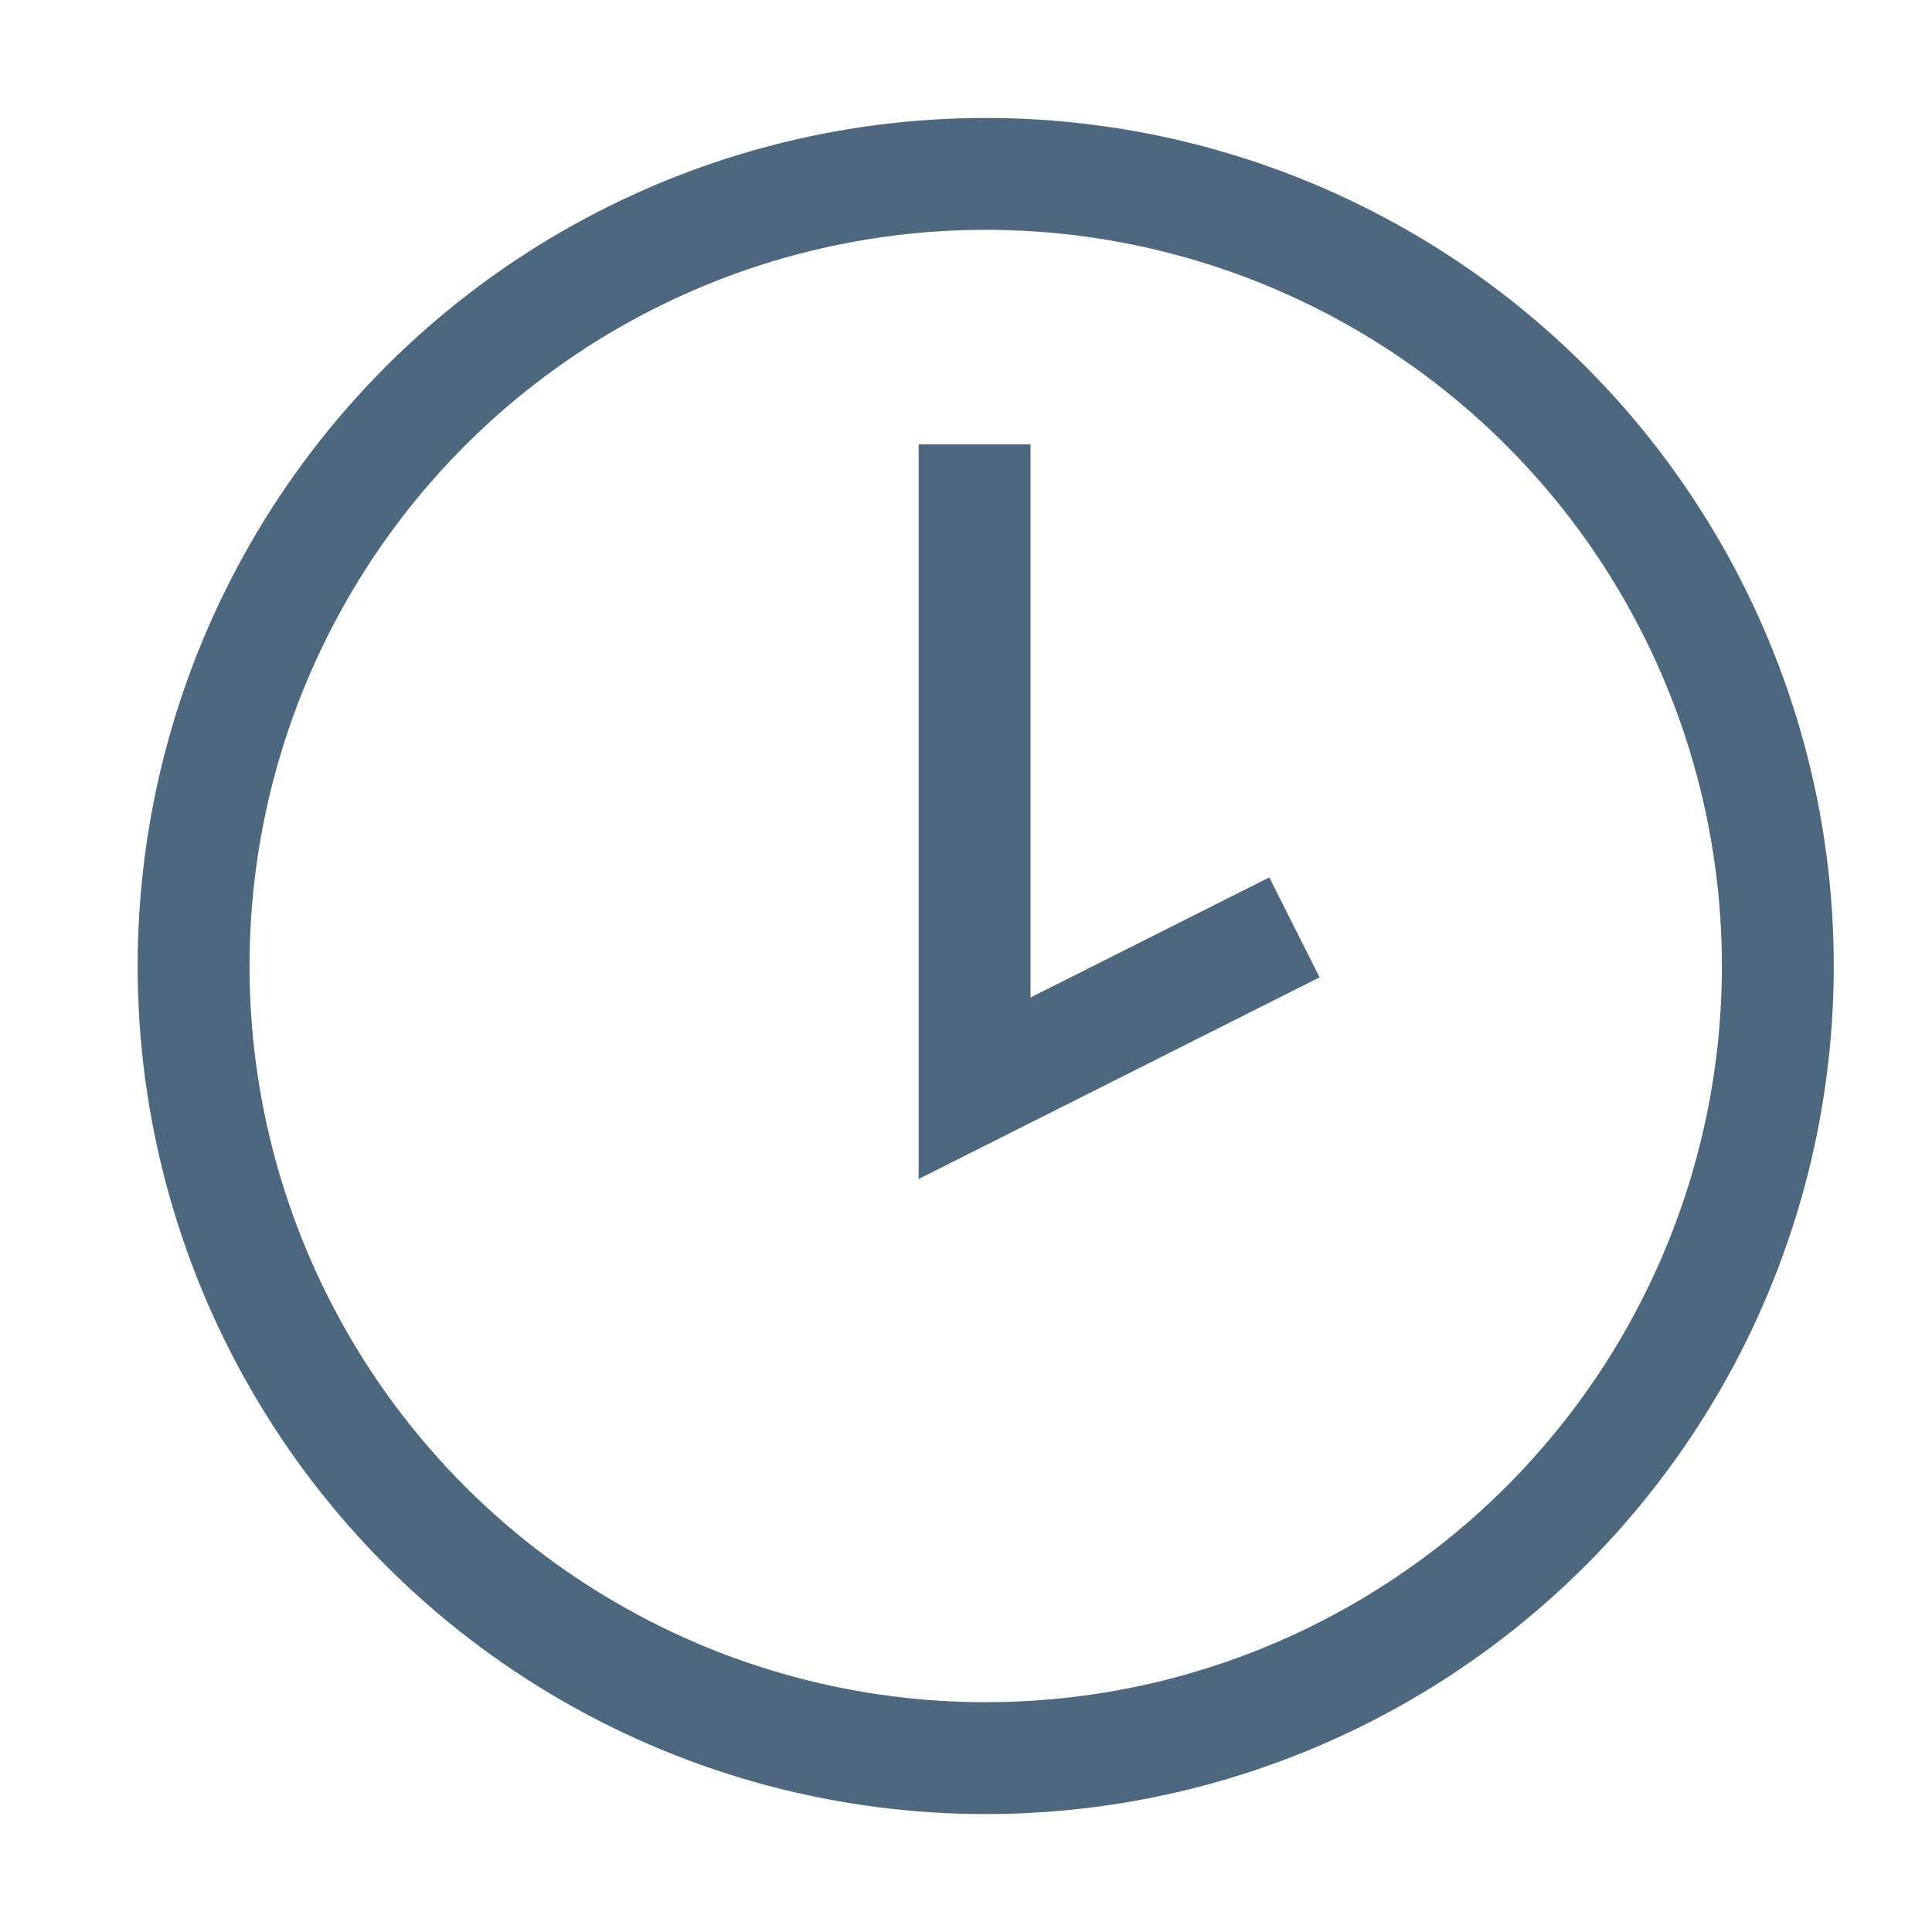
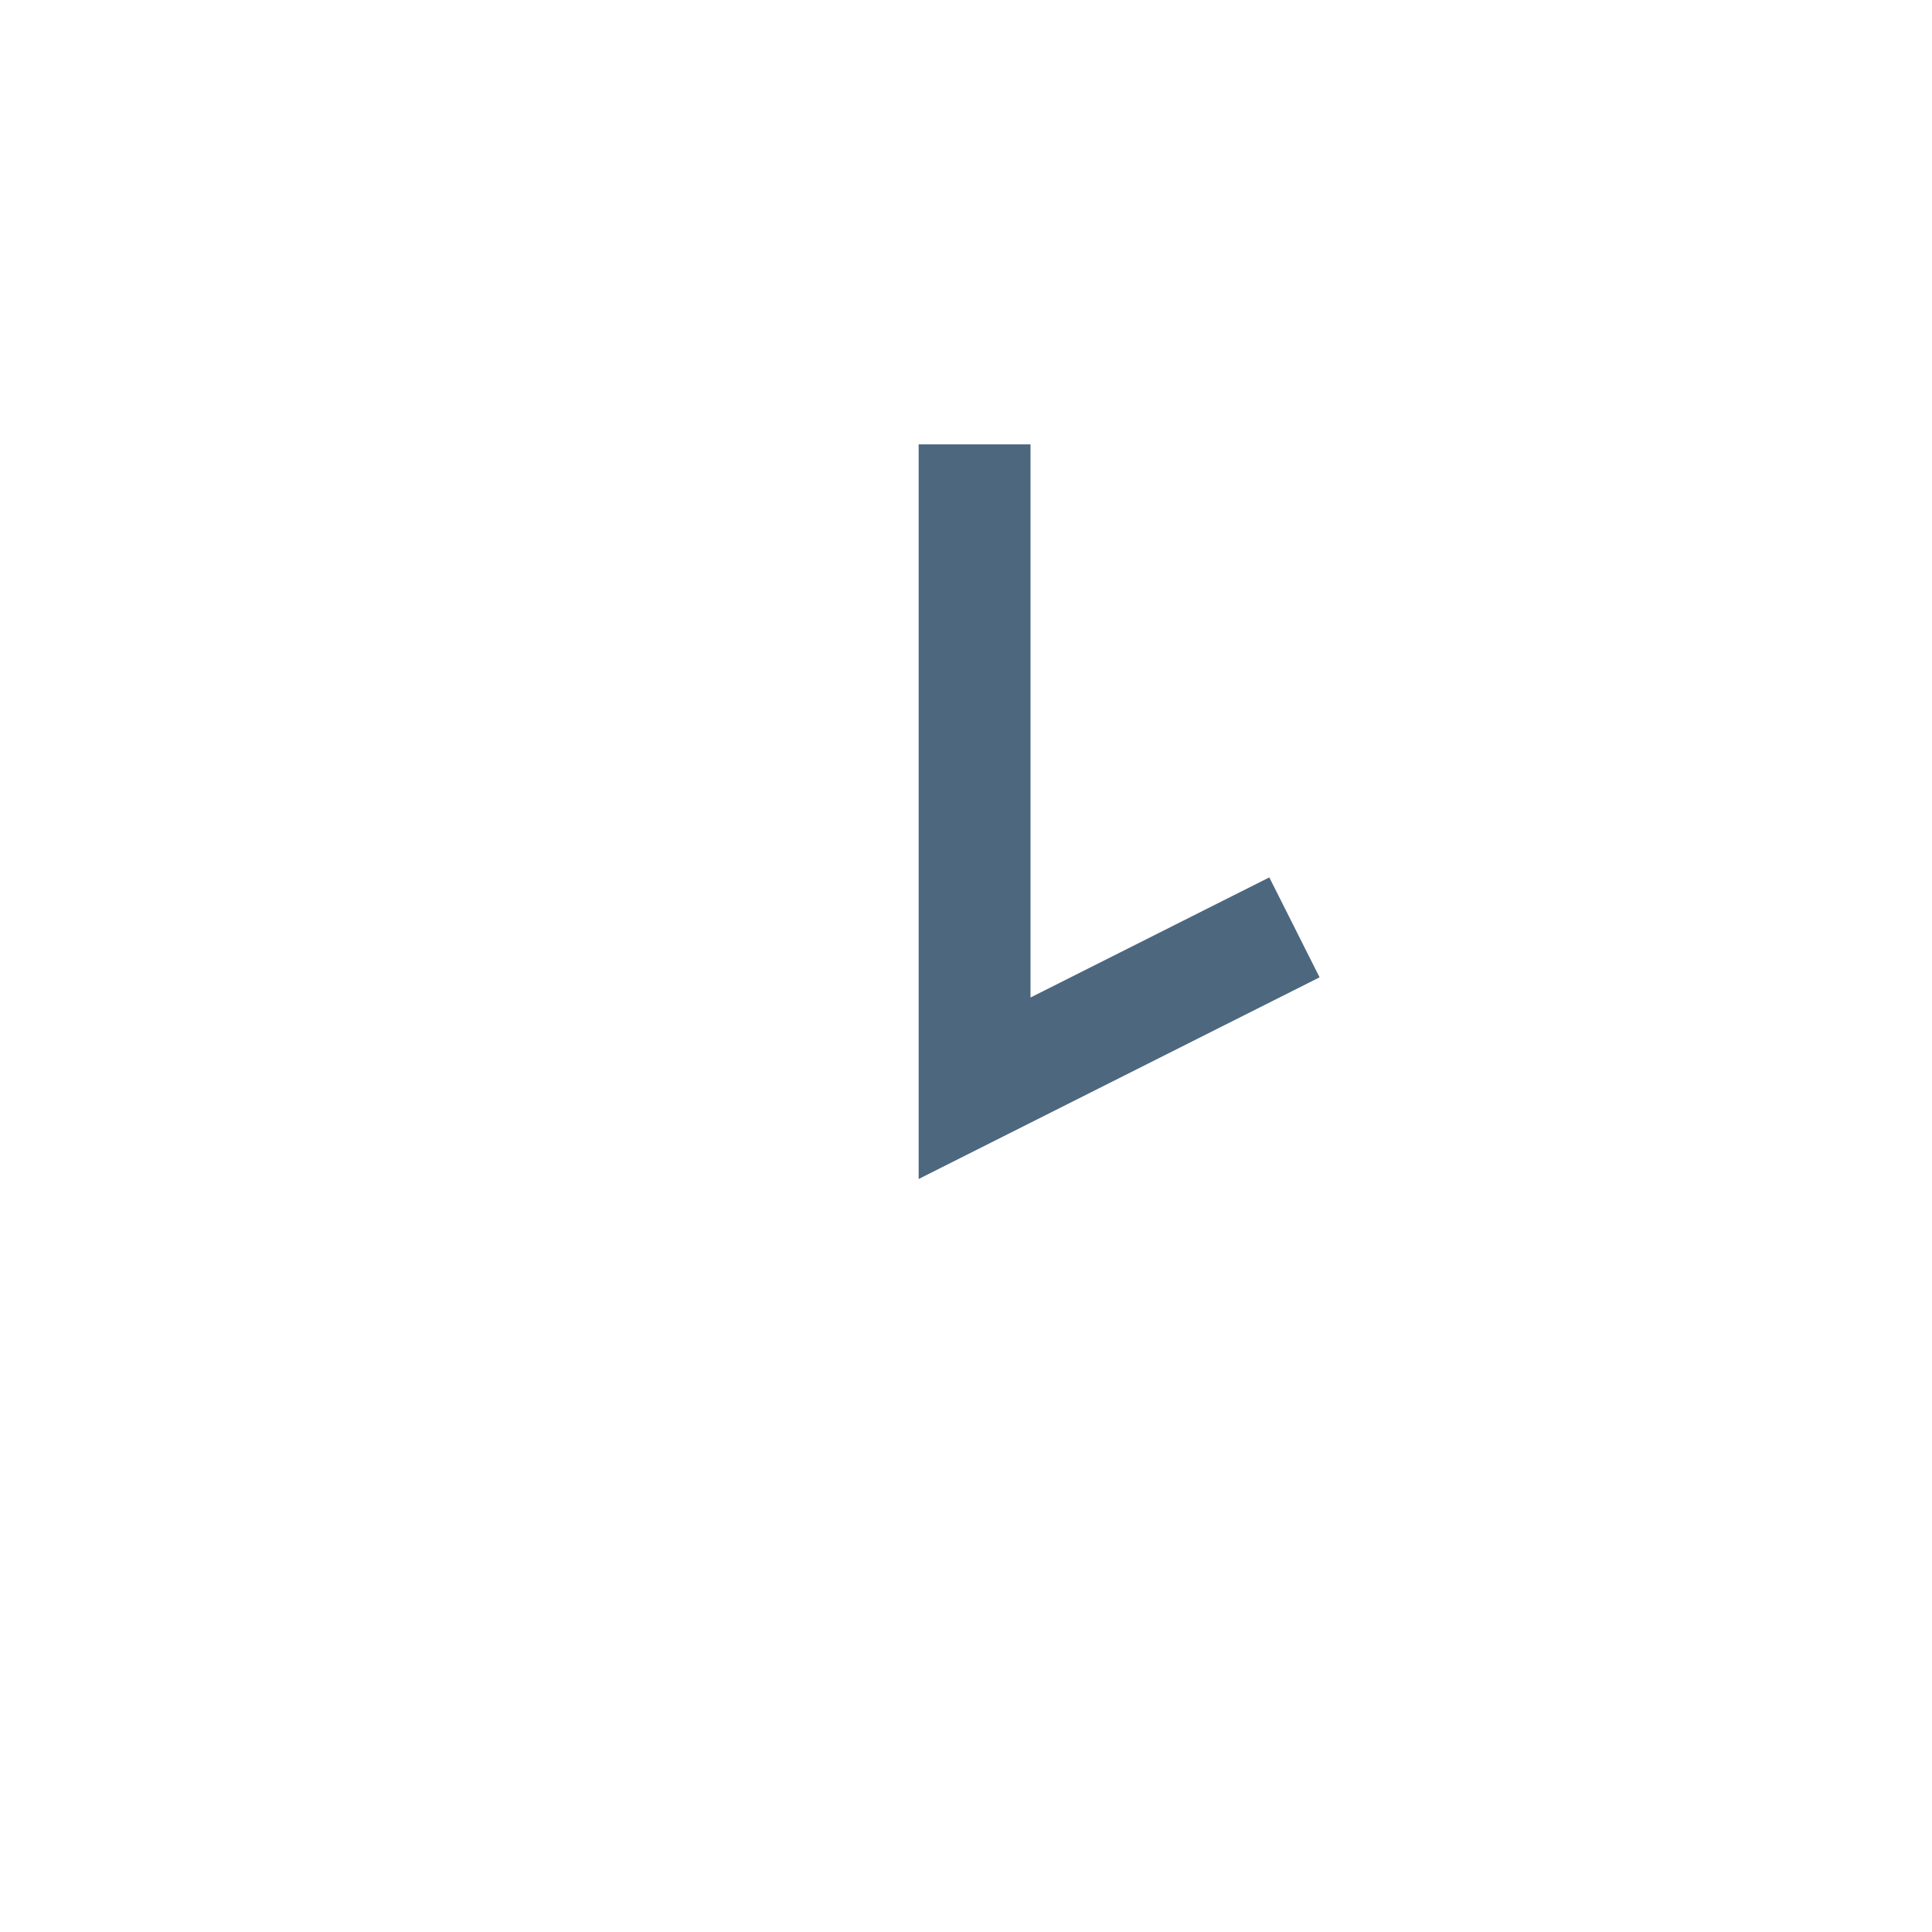
<svg xmlns="http://www.w3.org/2000/svg" id="Layer_1" x="0px" y="0px" viewBox="0 0 100 100" style="enable-background:new 0 0 100 100;" xml:space="preserve">
  <g>
    <polyline style="fill:none;stroke:#4d677e;stroke-width:5.79;stroke-miterlimit:10;" points="50.444,23 50.444,56.328 67,48 " />
-     <circle style="fill:none;stroke:#4d677e;stroke-width:5.79;stroke-miterlimit:10;" cx="51.02" cy="50.001" r="41" />
  </g>
</svg>